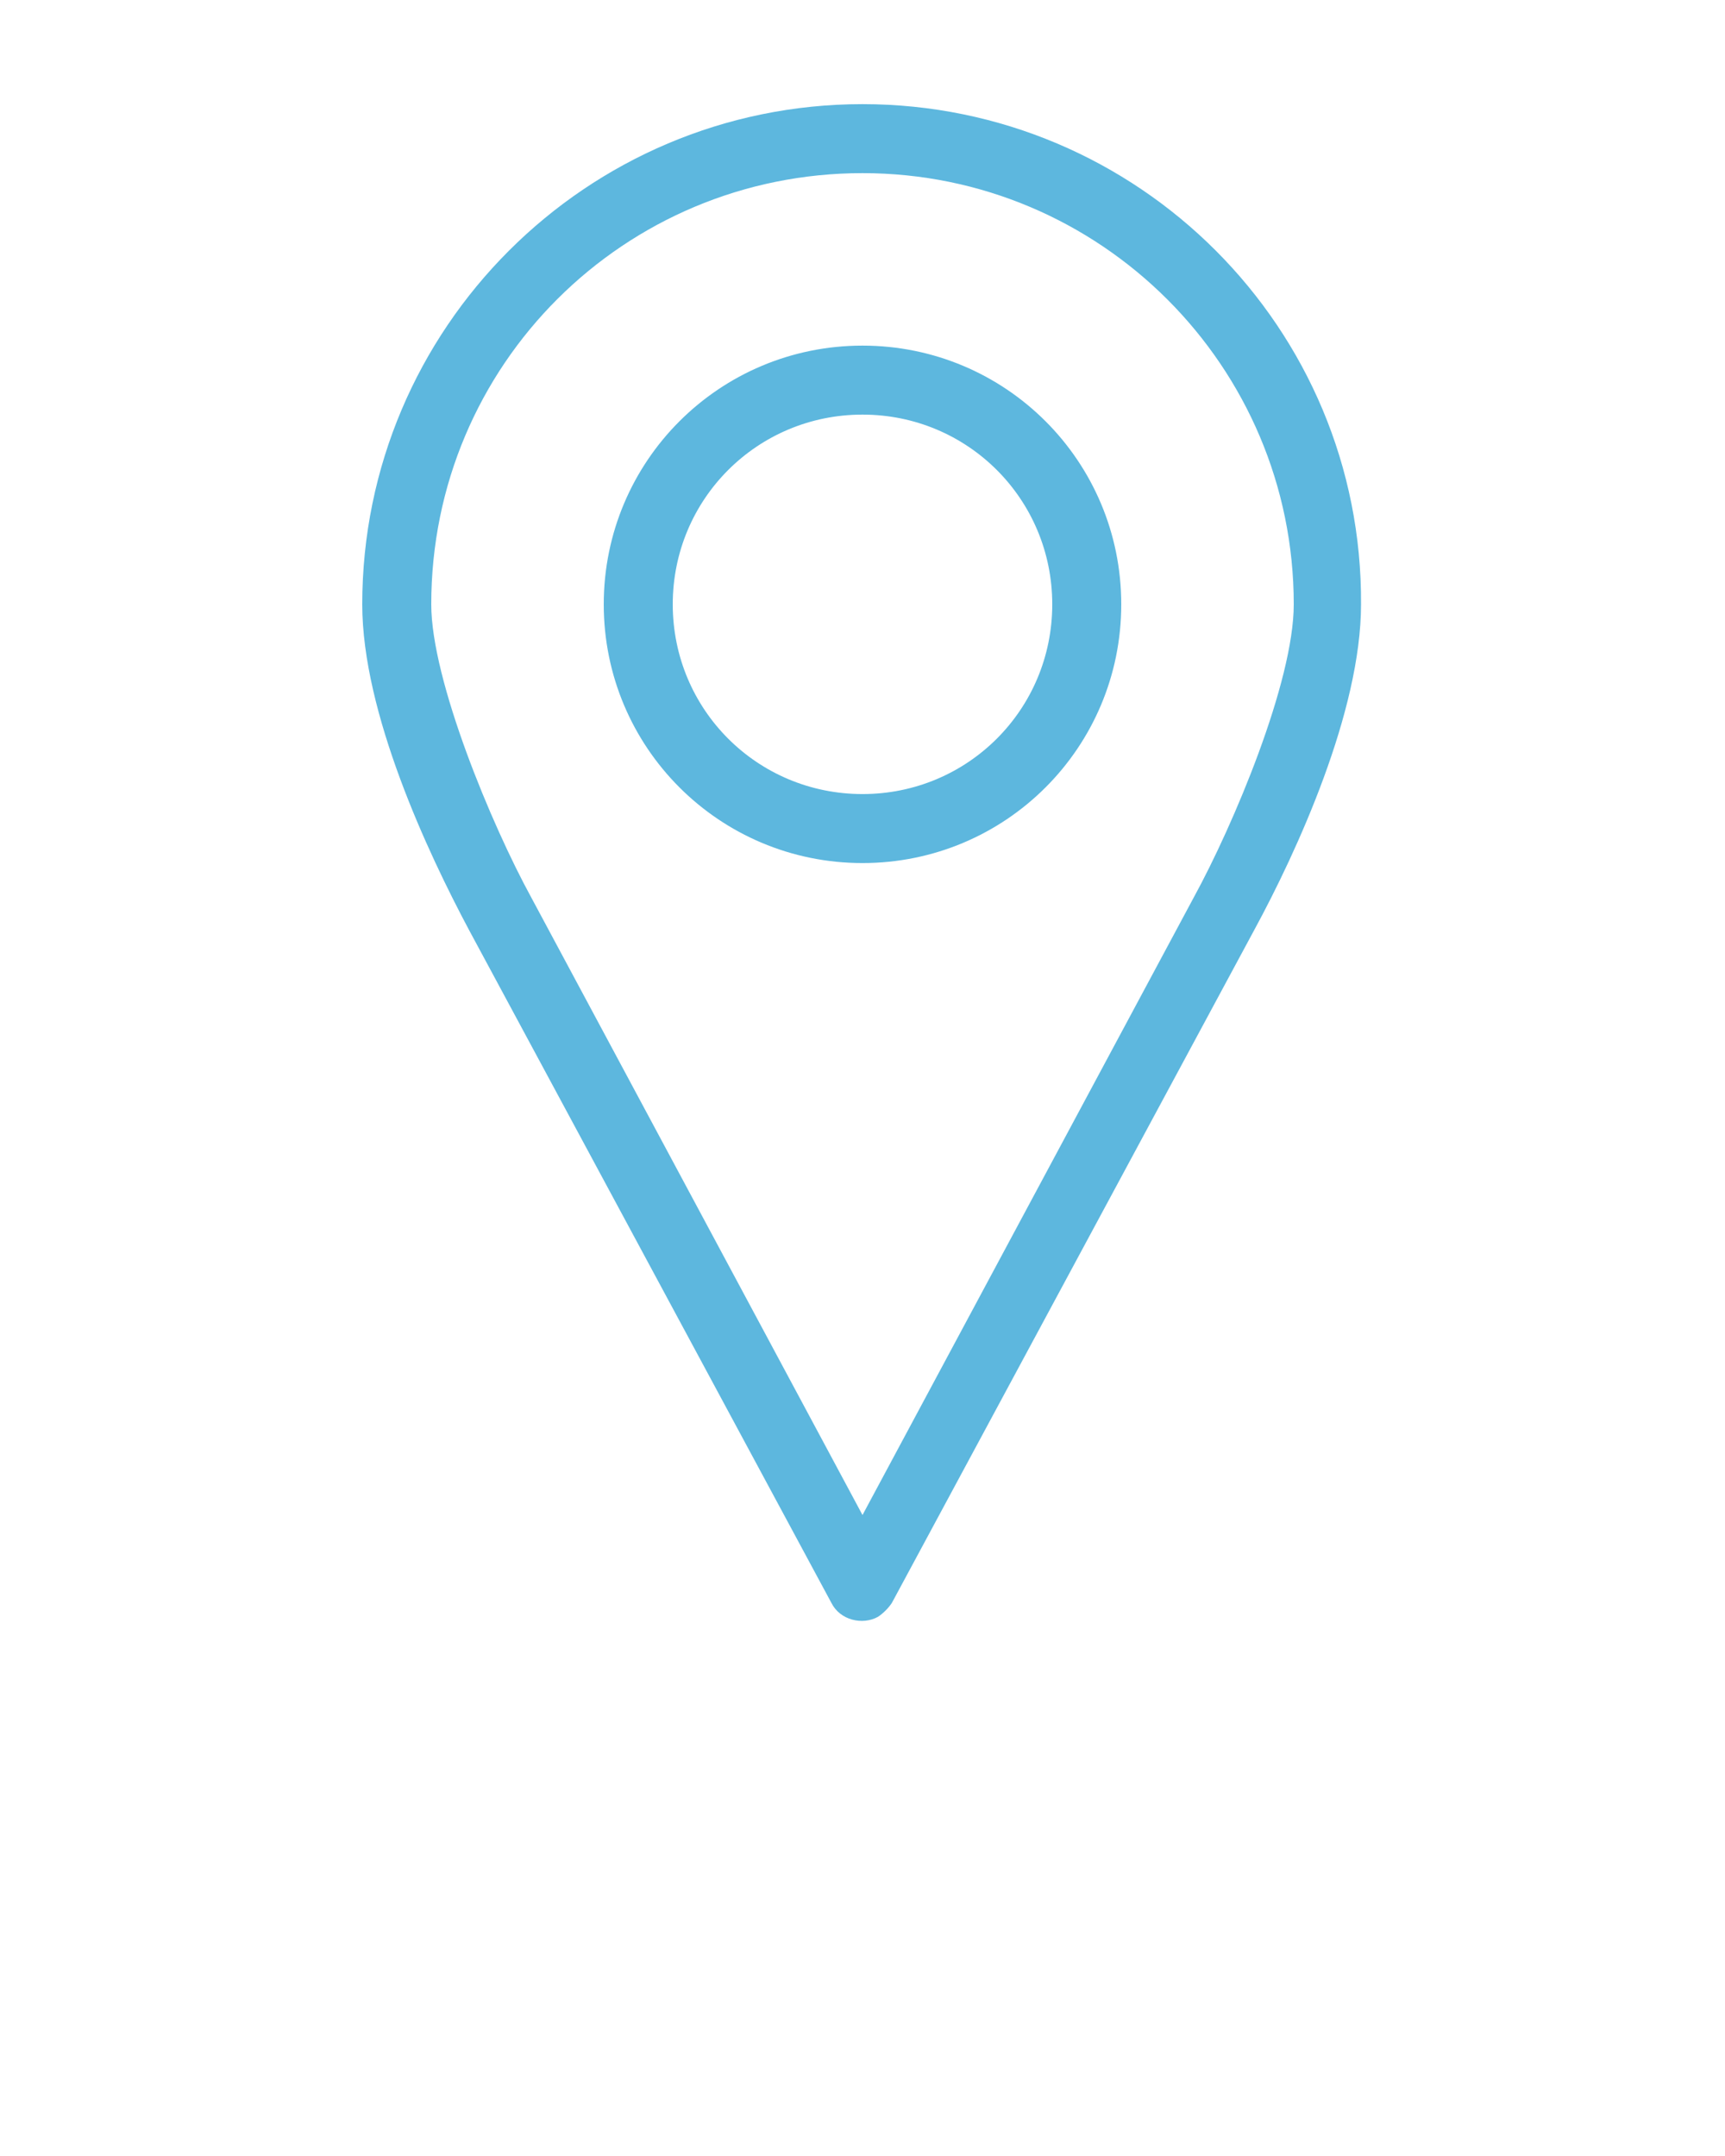
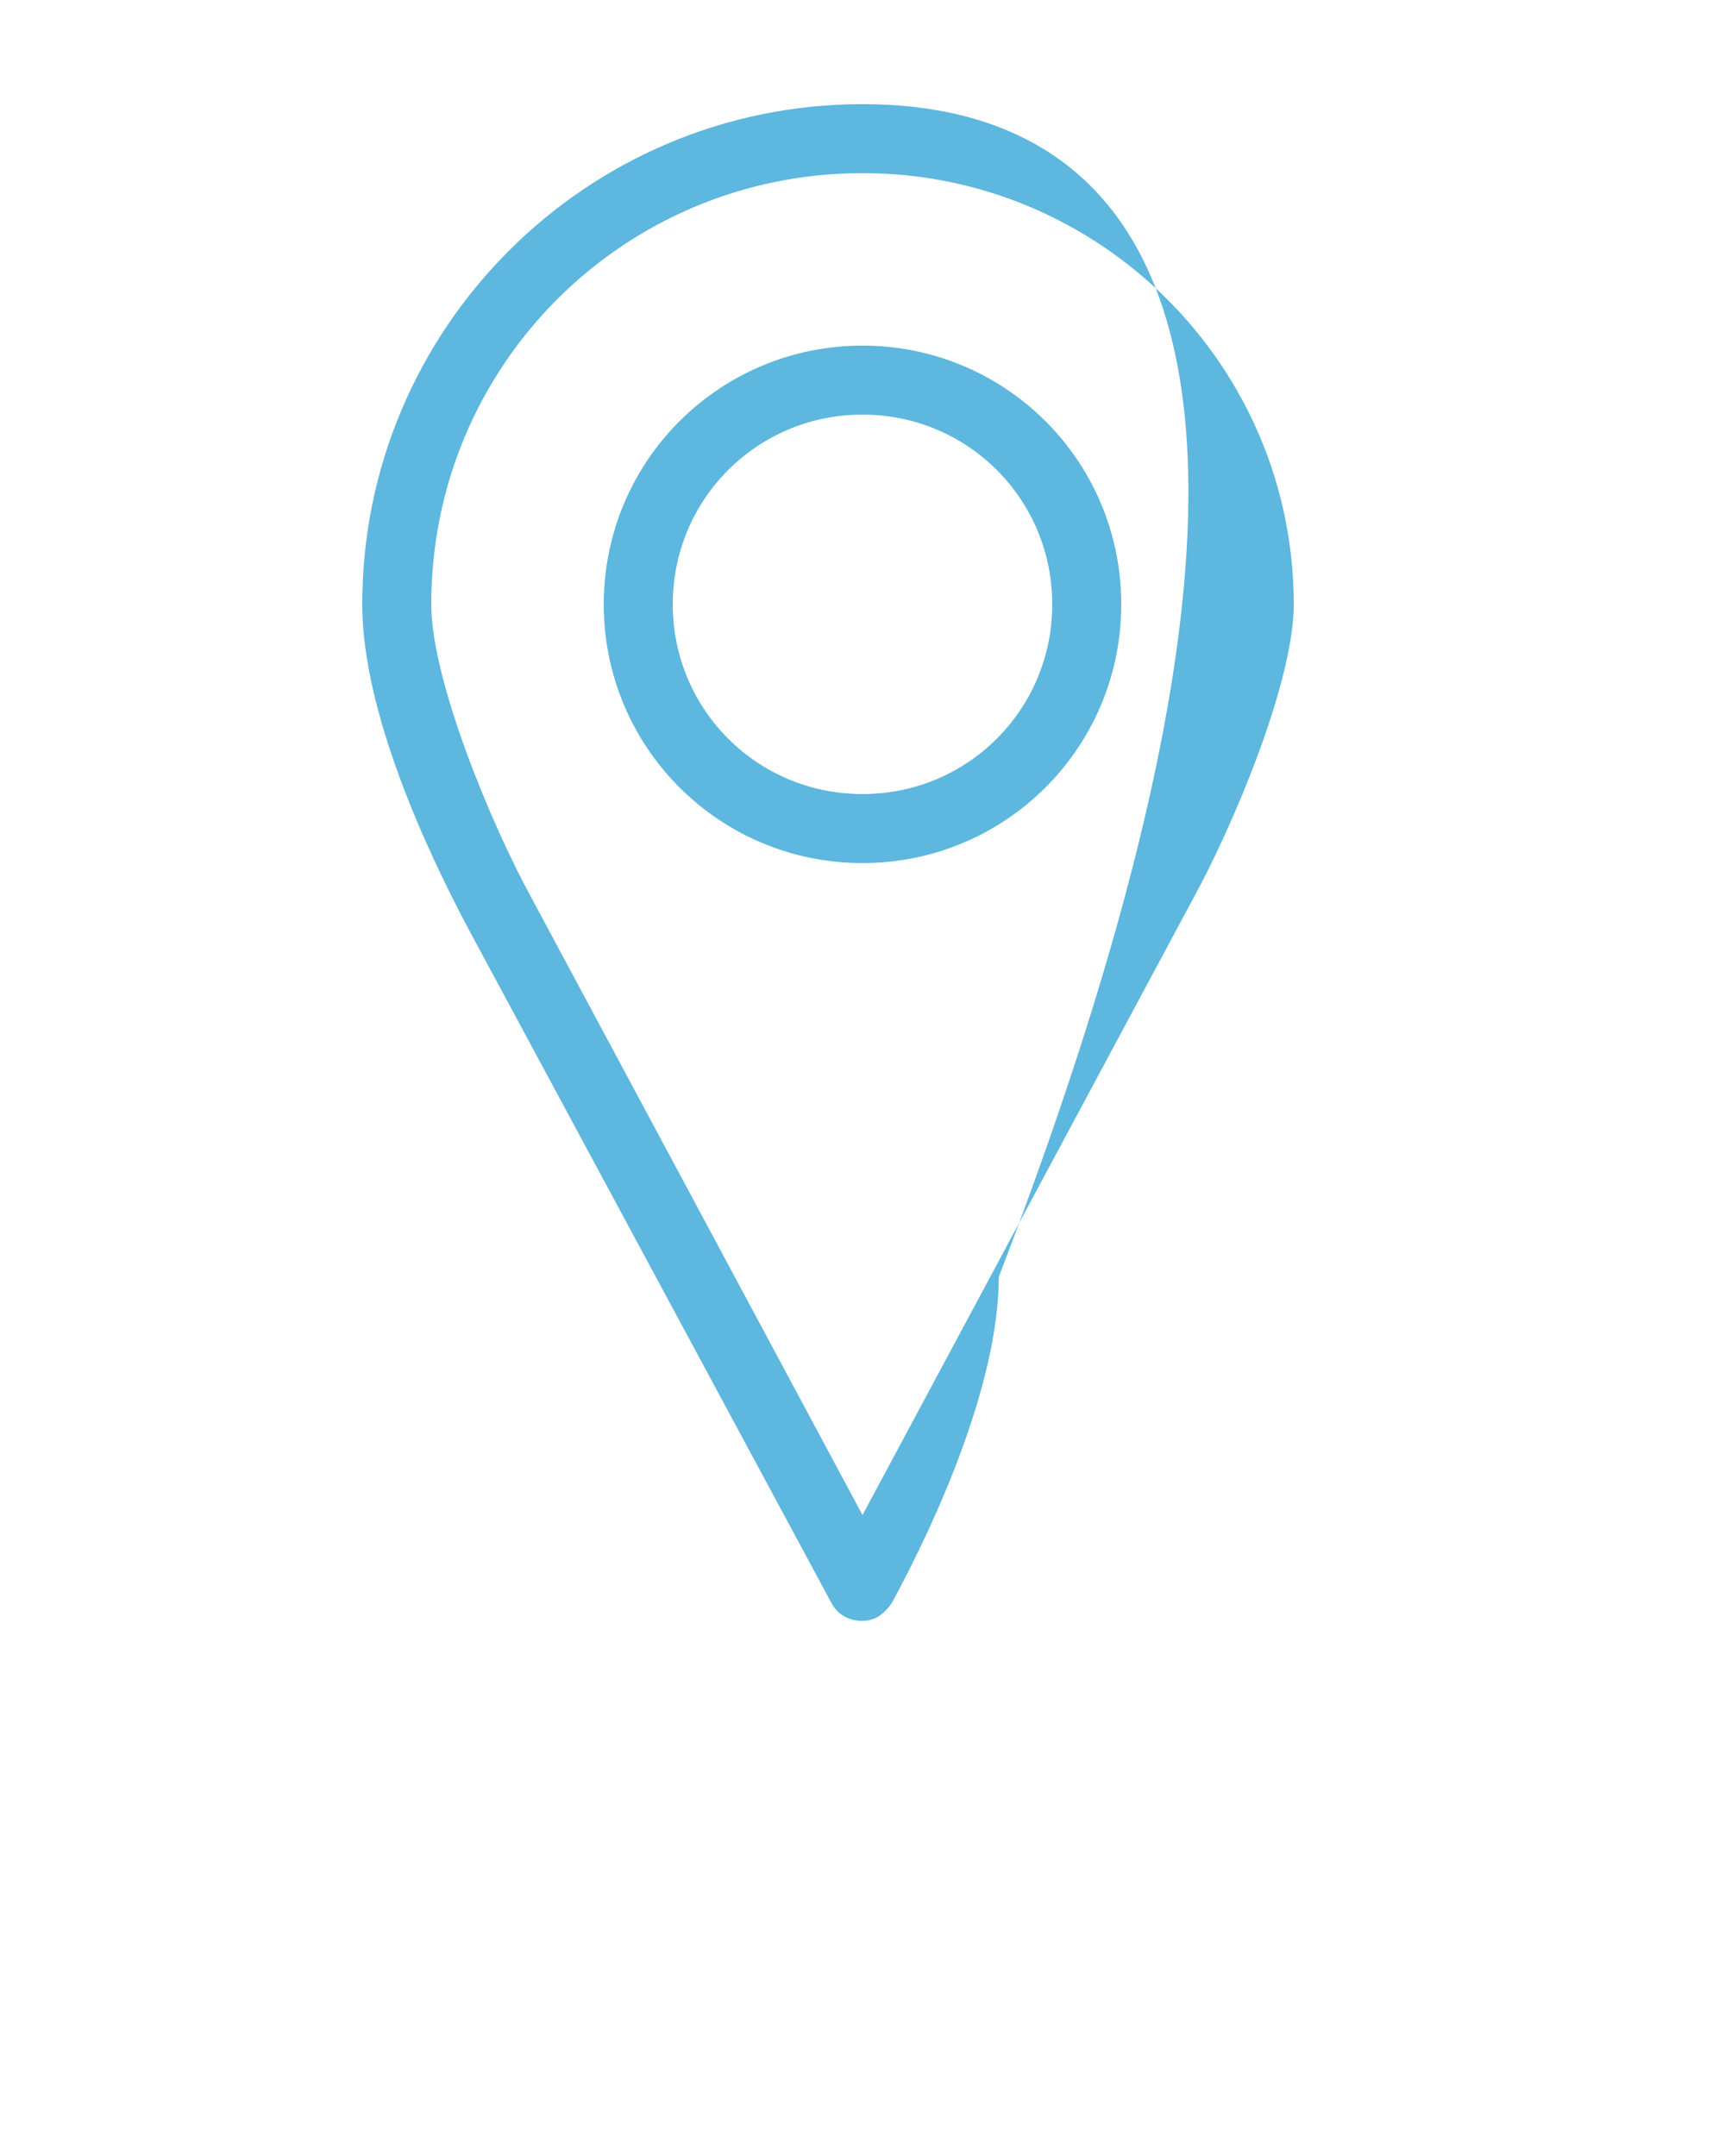
<svg xmlns="http://www.w3.org/2000/svg" version="1.1" id="Layer_1" x="0px" y="0px" viewBox="0 0 100 125" style="enable-background:new 0 0 100 125;color: #5DB7DE" xml:space="preserve">
  <g transform="translate(0,-952.362)">
-     <path style="fill: #5DB7DE" d="M50,958.4c-16,0-29,13-29,29c0,6.3,3.8,14.4,6.2,18.9l21,39c0.5,1,1.8,1.3,2.7,0.8c0.3-0.2,0.6-0.5,0.8-0.8l21-39   c2.5-4.6,6.2-12.7,6.2-18.9C79,971.4,66,958.4,50,958.4z M50,962.4c13.8,0,25,11.2,25,25c0,4.5-3.5,12.8-5.8,17L50,1040.2   l-19.2-35.8c-2.3-4.2-5.8-12.6-5.8-17C25,973.5,36.2,962.4,50,962.4z M50,972.4c-8.3,0-15,6.7-15,15c0,8.3,6.7,15,15,15   c8.3,0,15-6.7,15-15C65,979.1,58.3,972.4,50,972.4z M50,976.4c6.1,0,11,4.9,11,11c0,6.1-4.9,11-11,11c-6.1,0-11-4.9-11-11   C39,981.3,43.9,976.4,50,976.4z" />
+     <path style="fill: #5DB7DE" d="M50,958.4c-16,0-29,13-29,29c0,6.3,3.8,14.4,6.2,18.9l21,39c0.5,1,1.8,1.3,2.7,0.8c0.3-0.2,0.6-0.5,0.8-0.8c2.5-4.6,6.2-12.7,6.2-18.9C79,971.4,66,958.4,50,958.4z M50,962.4c13.8,0,25,11.2,25,25c0,4.5-3.5,12.8-5.8,17L50,1040.2   l-19.2-35.8c-2.3-4.2-5.8-12.6-5.8-17C25,973.5,36.2,962.4,50,962.4z M50,972.4c-8.3,0-15,6.7-15,15c0,8.3,6.7,15,15,15   c8.3,0,15-6.7,15-15C65,979.1,58.3,972.4,50,972.4z M50,976.4c6.1,0,11,4.9,11,11c0,6.1-4.9,11-11,11c-6.1,0-11-4.9-11-11   C39,981.3,43.9,976.4,50,976.4z" />
  </g>
</svg>